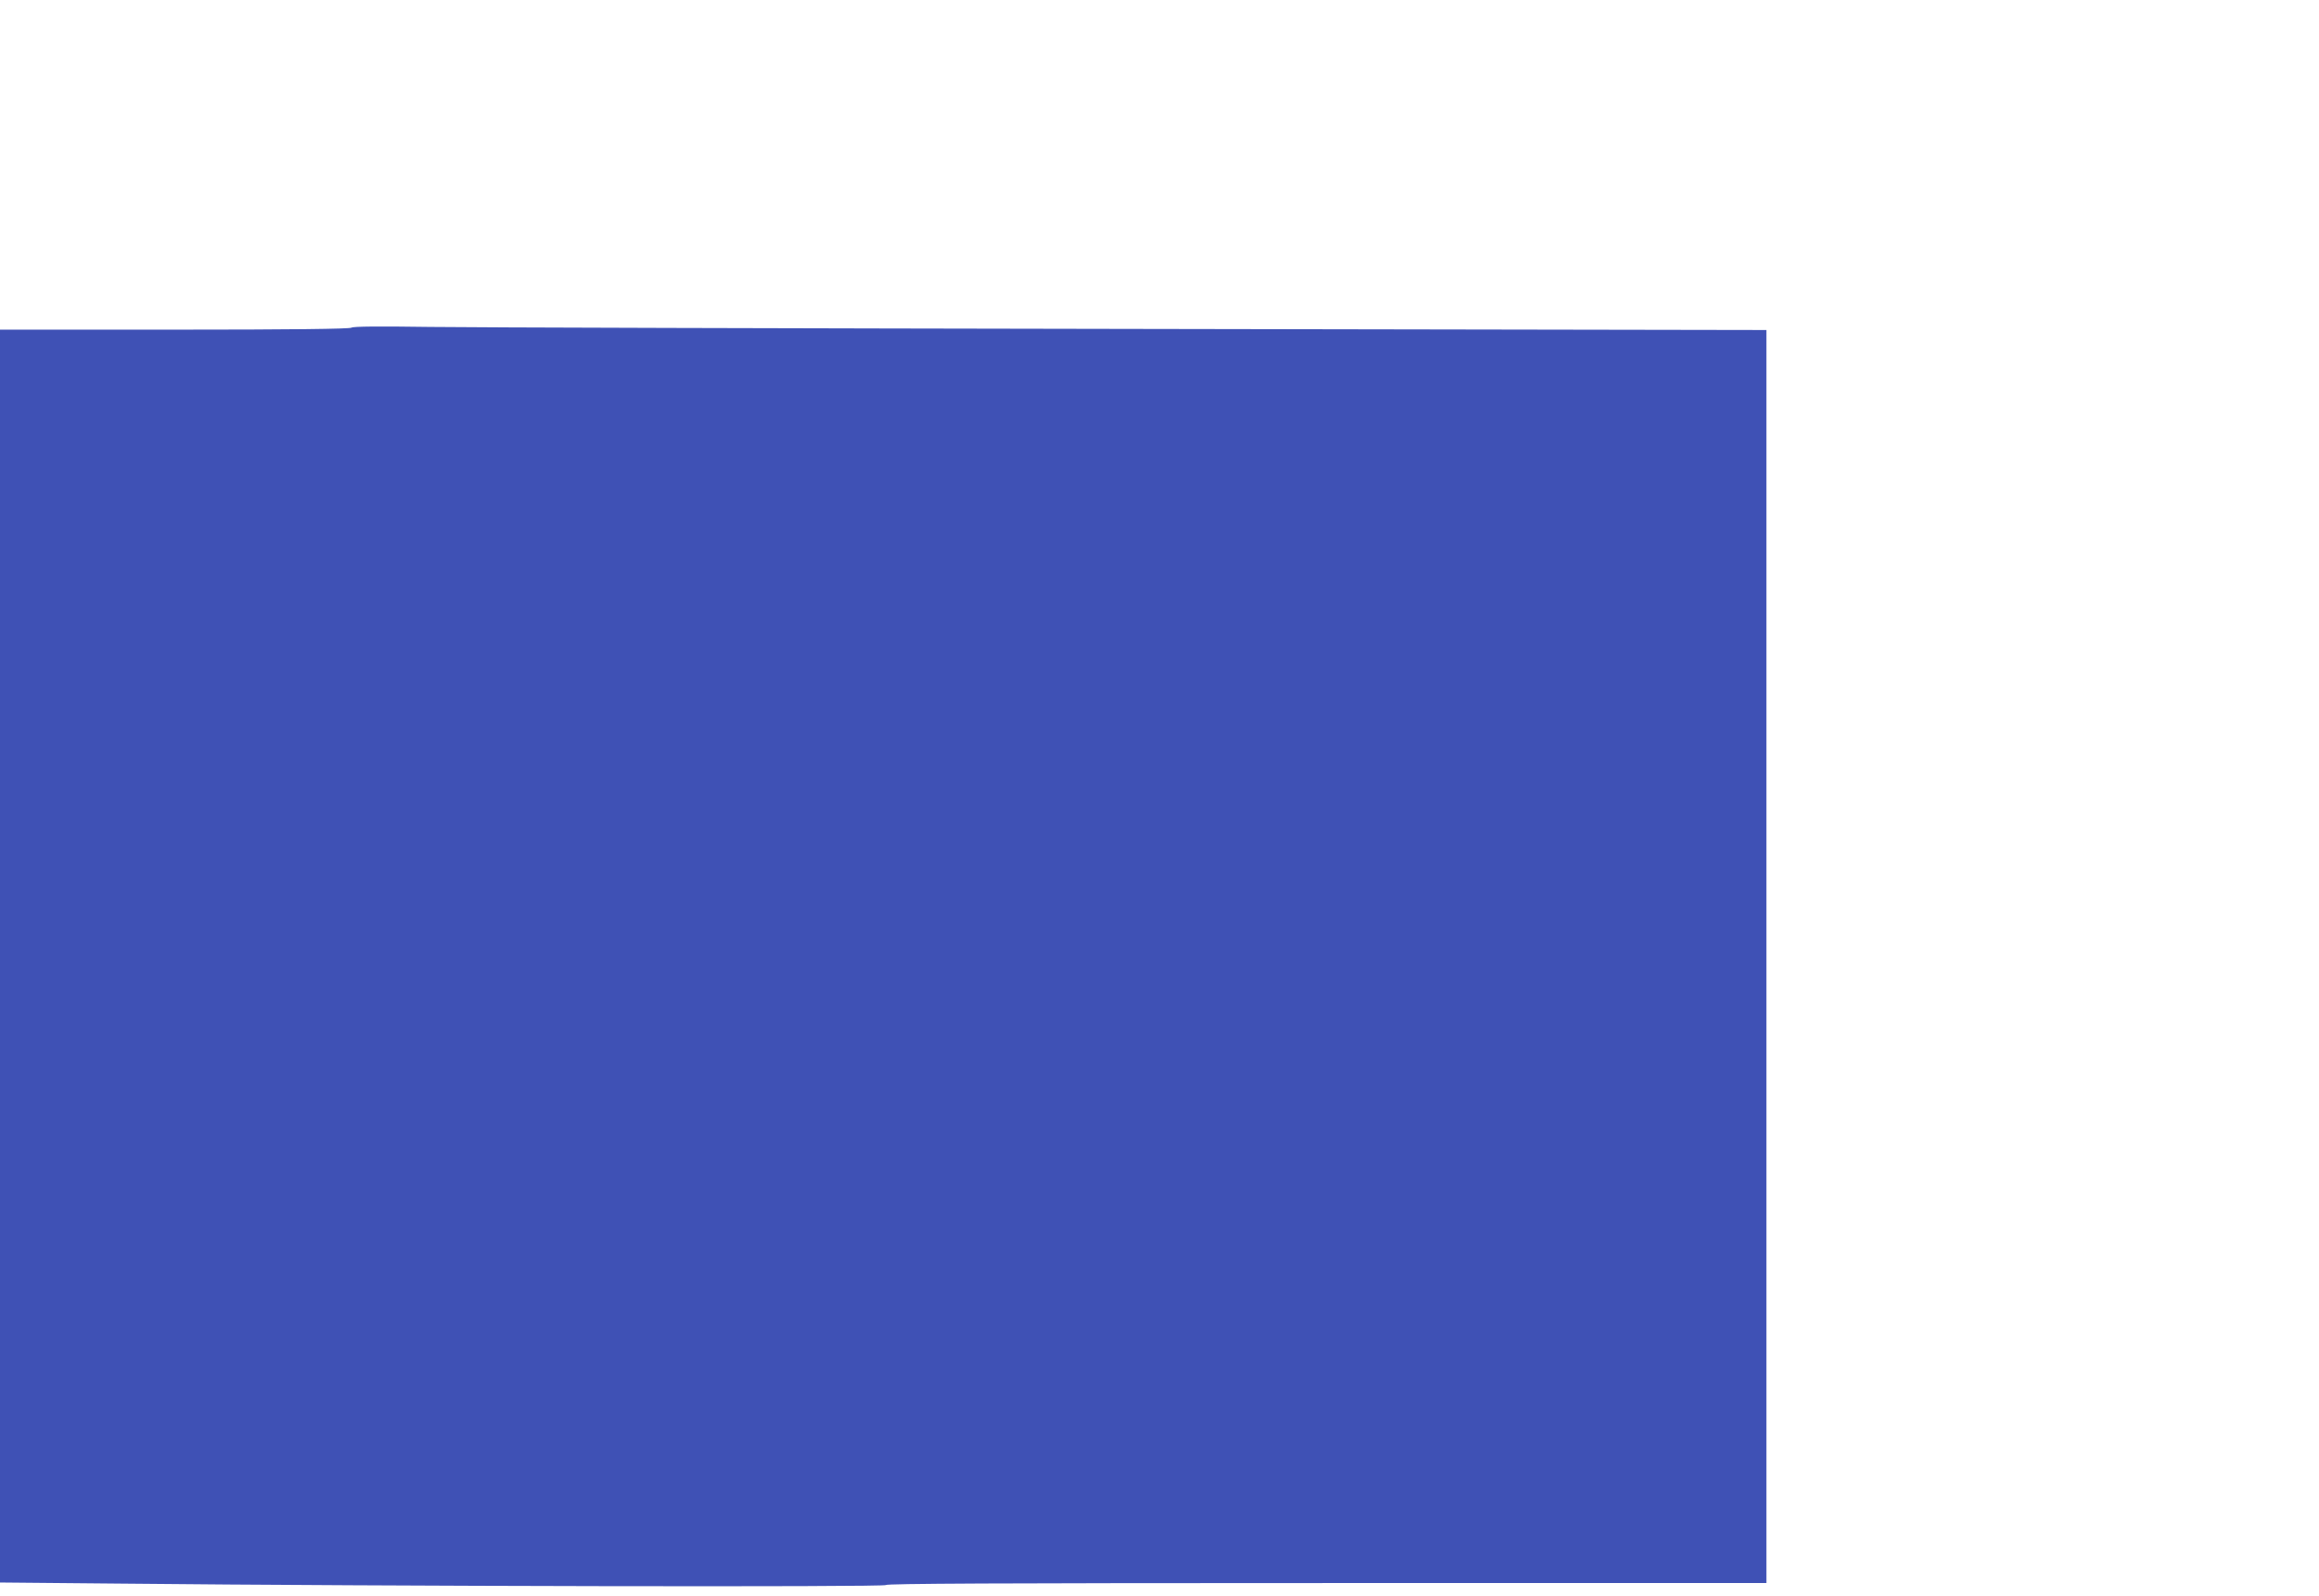
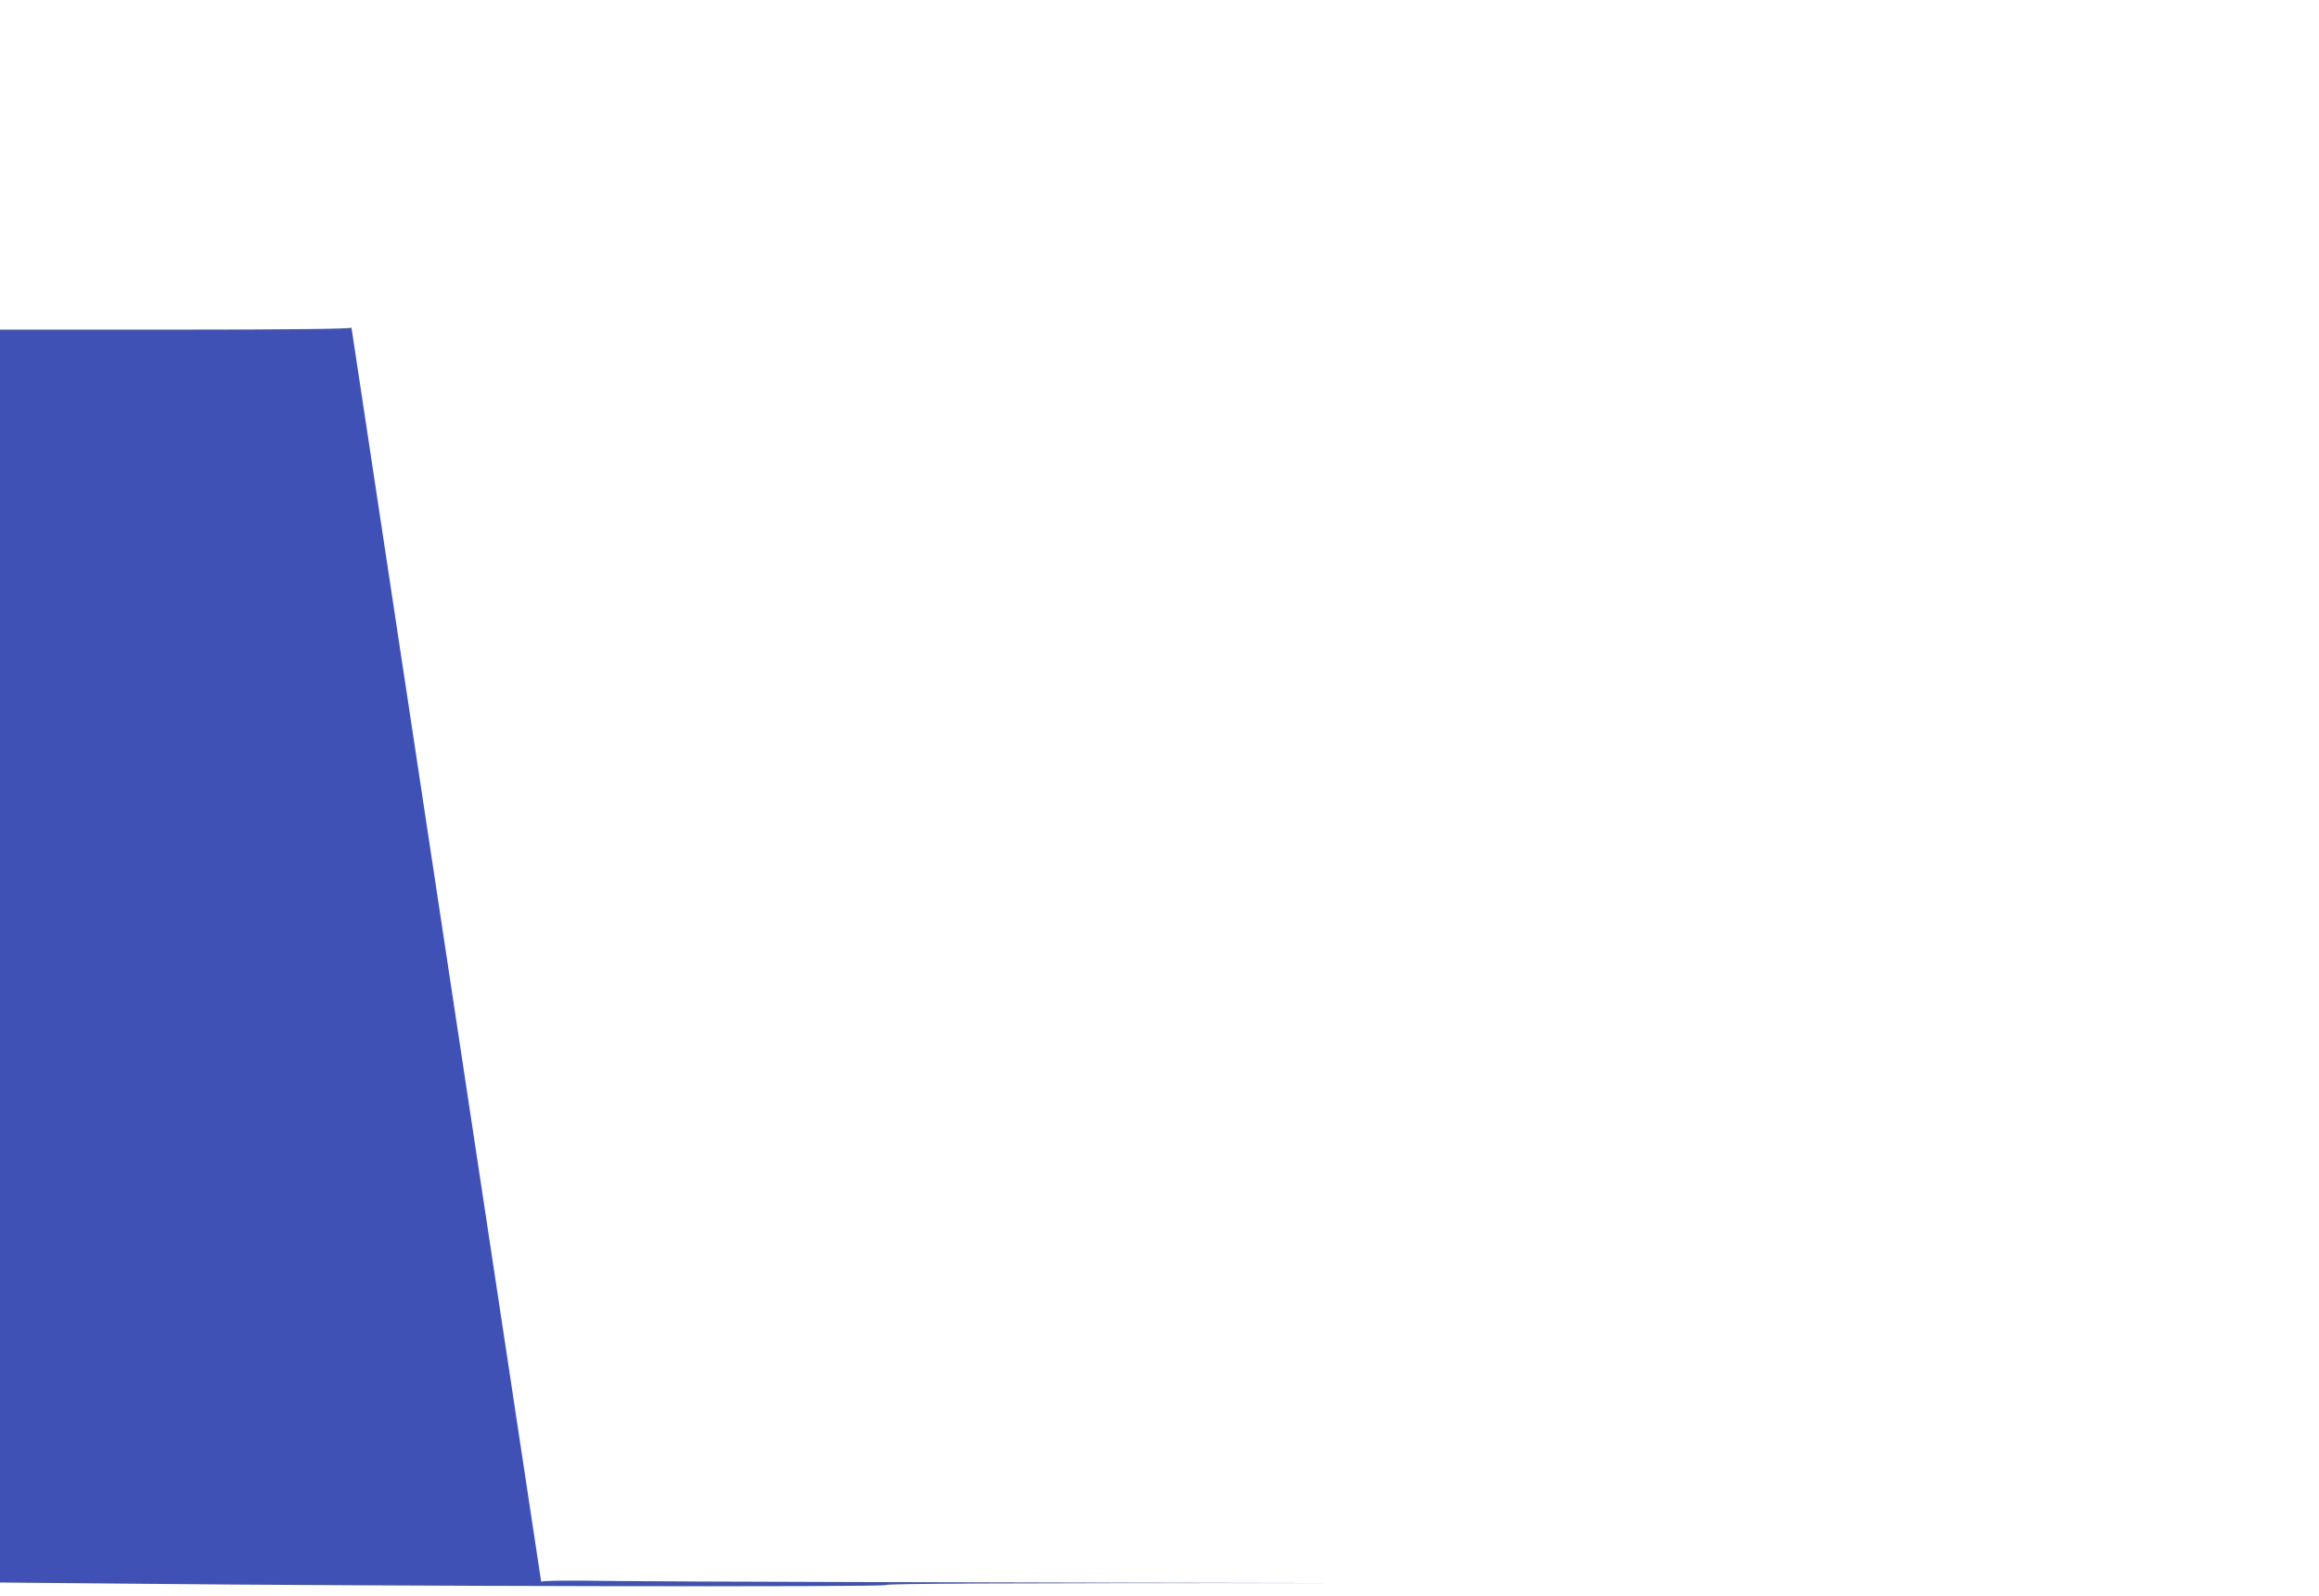
<svg xmlns="http://www.w3.org/2000/svg" version="1.0" width="1280pt" height="881pt" viewBox="0 0 1280 881" preserveAspectRatio="xMidYMid meet">
  <g transform="translate(0,881) scale(0.1,-0.1)" fill="#3f51b5" stroke="none">
-     <path d="M1940 7001 c-10 -7 -332 -11 -977 -11 l-963 0 0 -3458 0 -3459 657 -6 c1460 -15 4233 -20 4233 -8 0 8 615 11 2430 11 l2430 0 0 3459 0 3459 -3477 6 c-1913 3 -3667 8 -3898 11 -282 4 -425 3 -435 -4z" />
+     <path d="M1940 7001 c-10 -7 -332 -11 -977 -11 l-963 0 0 -3458 0 -3459 657 -6 c1460 -15 4233 -20 4233 -8 0 8 615 11 2430 11 c-1913 3 -3667 8 -3898 11 -282 4 -425 3 -435 -4z" />
  </g>
</svg>